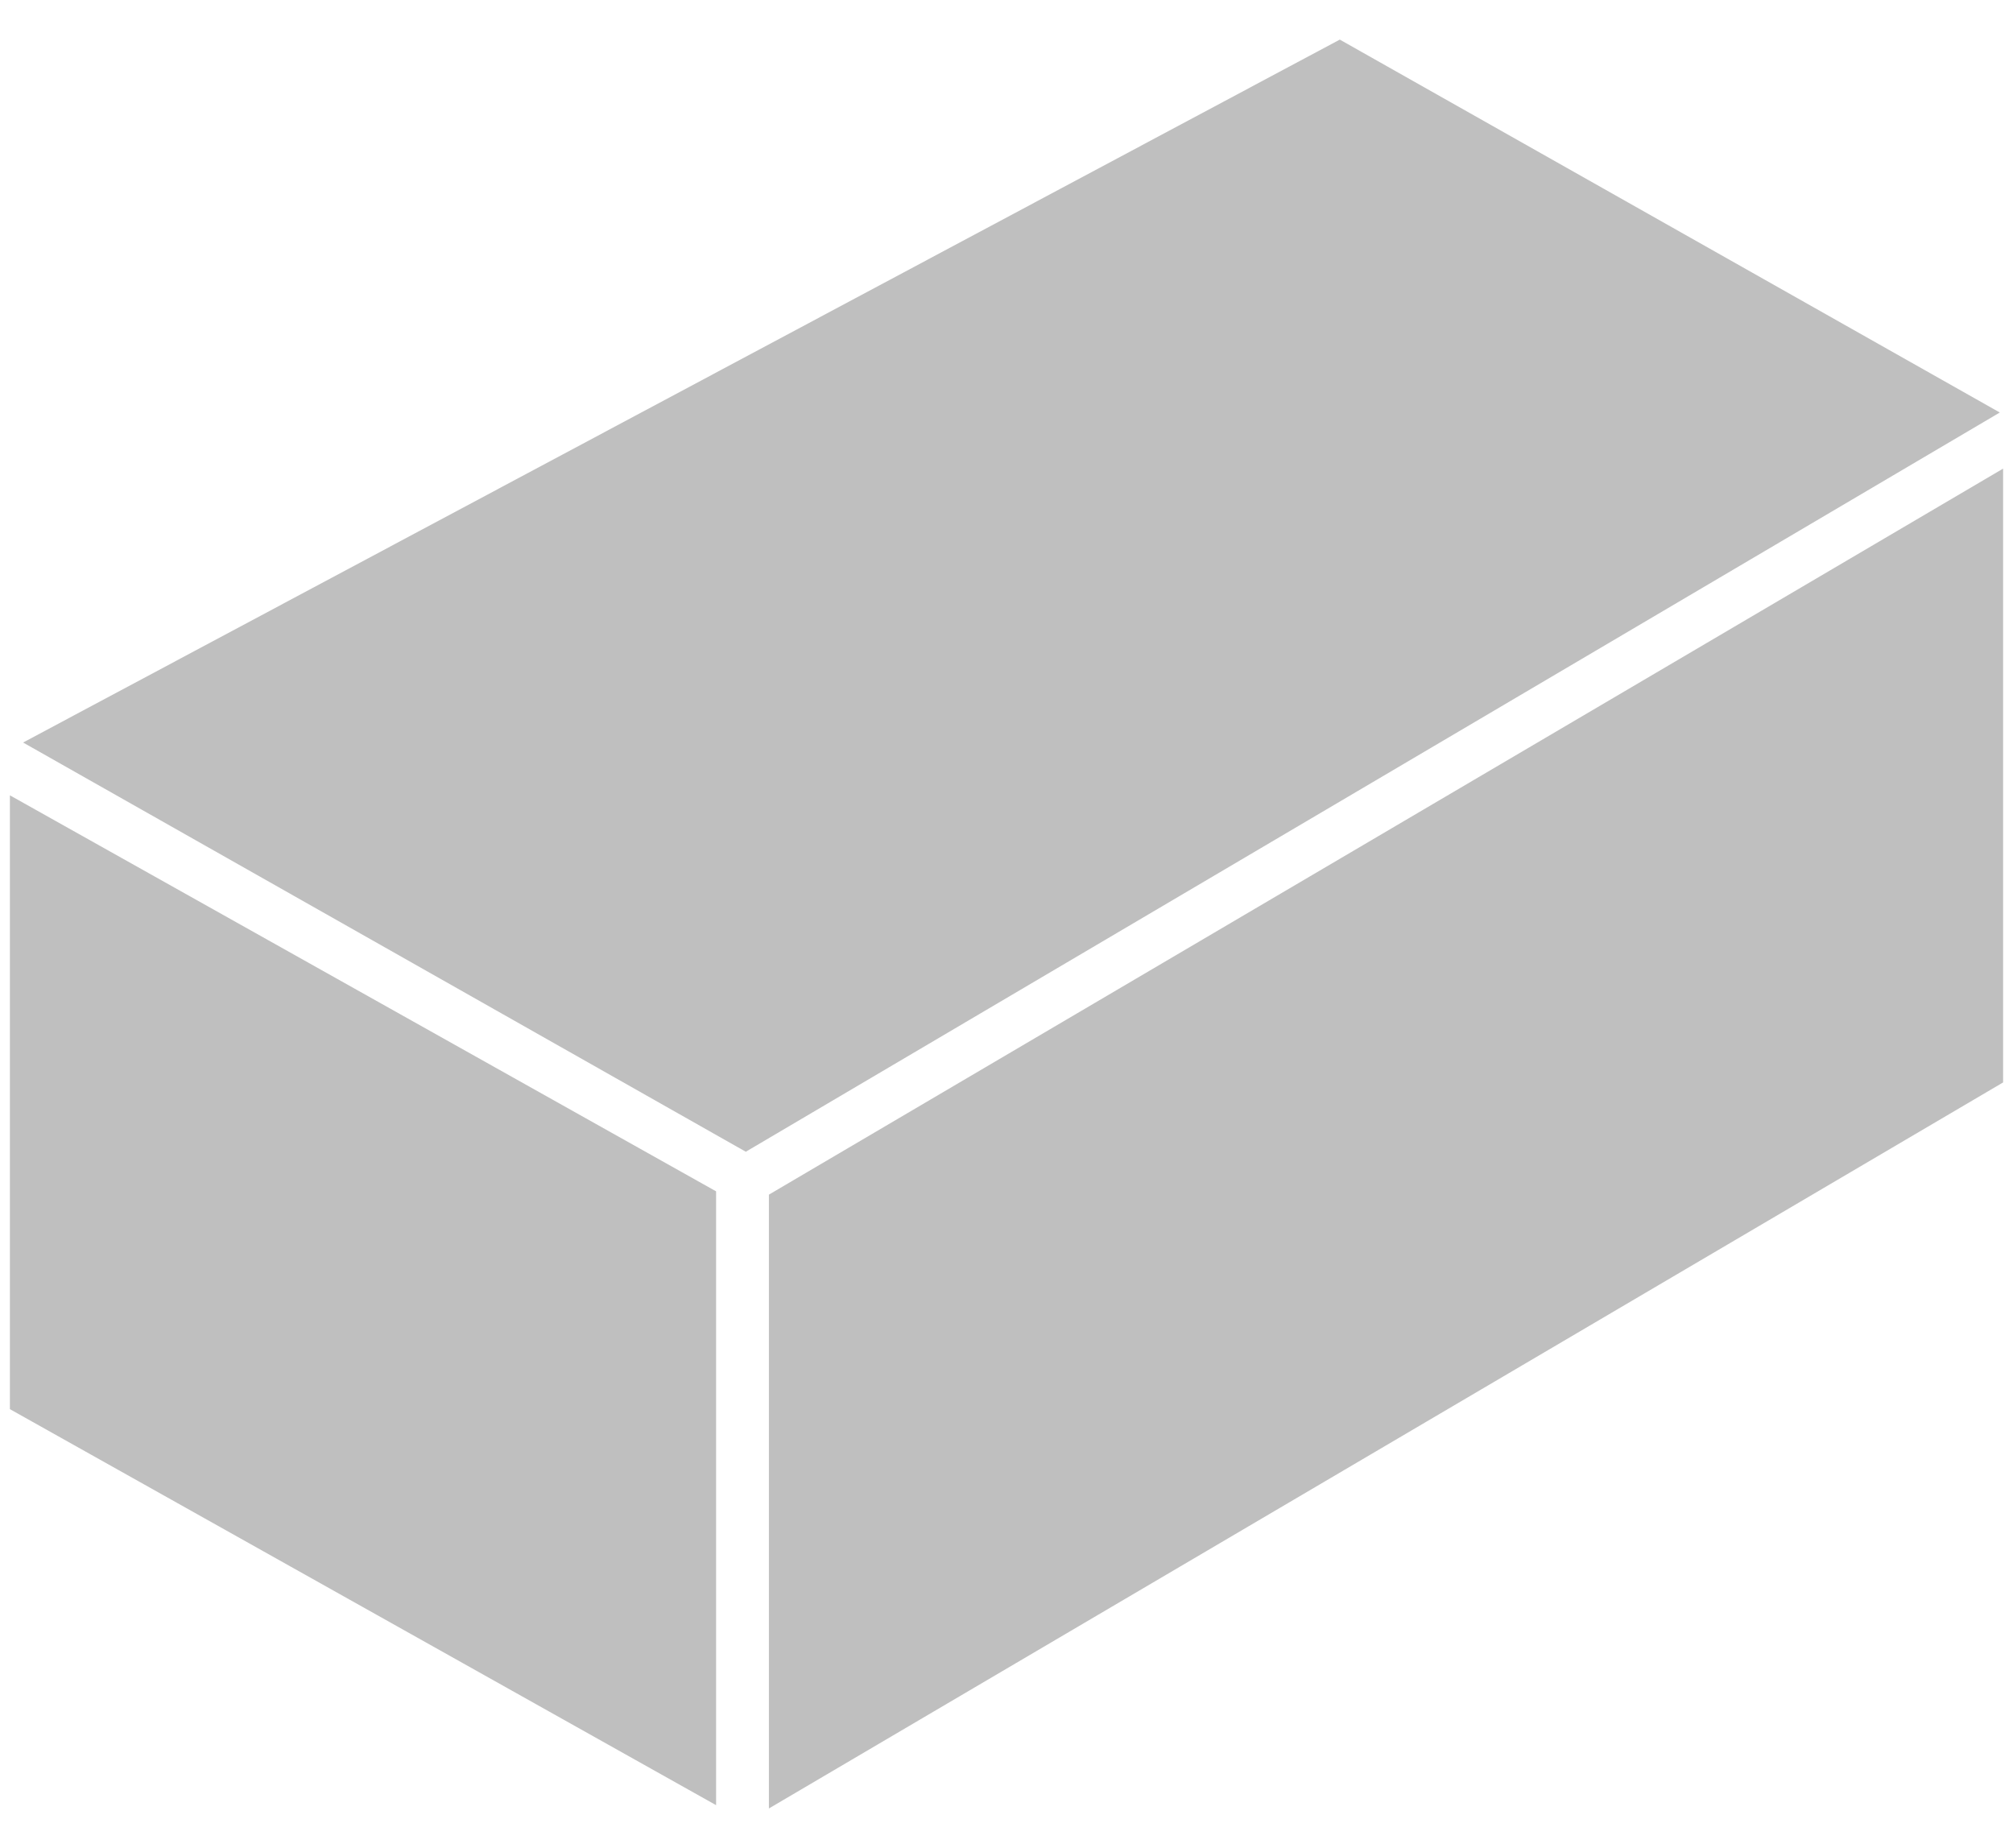
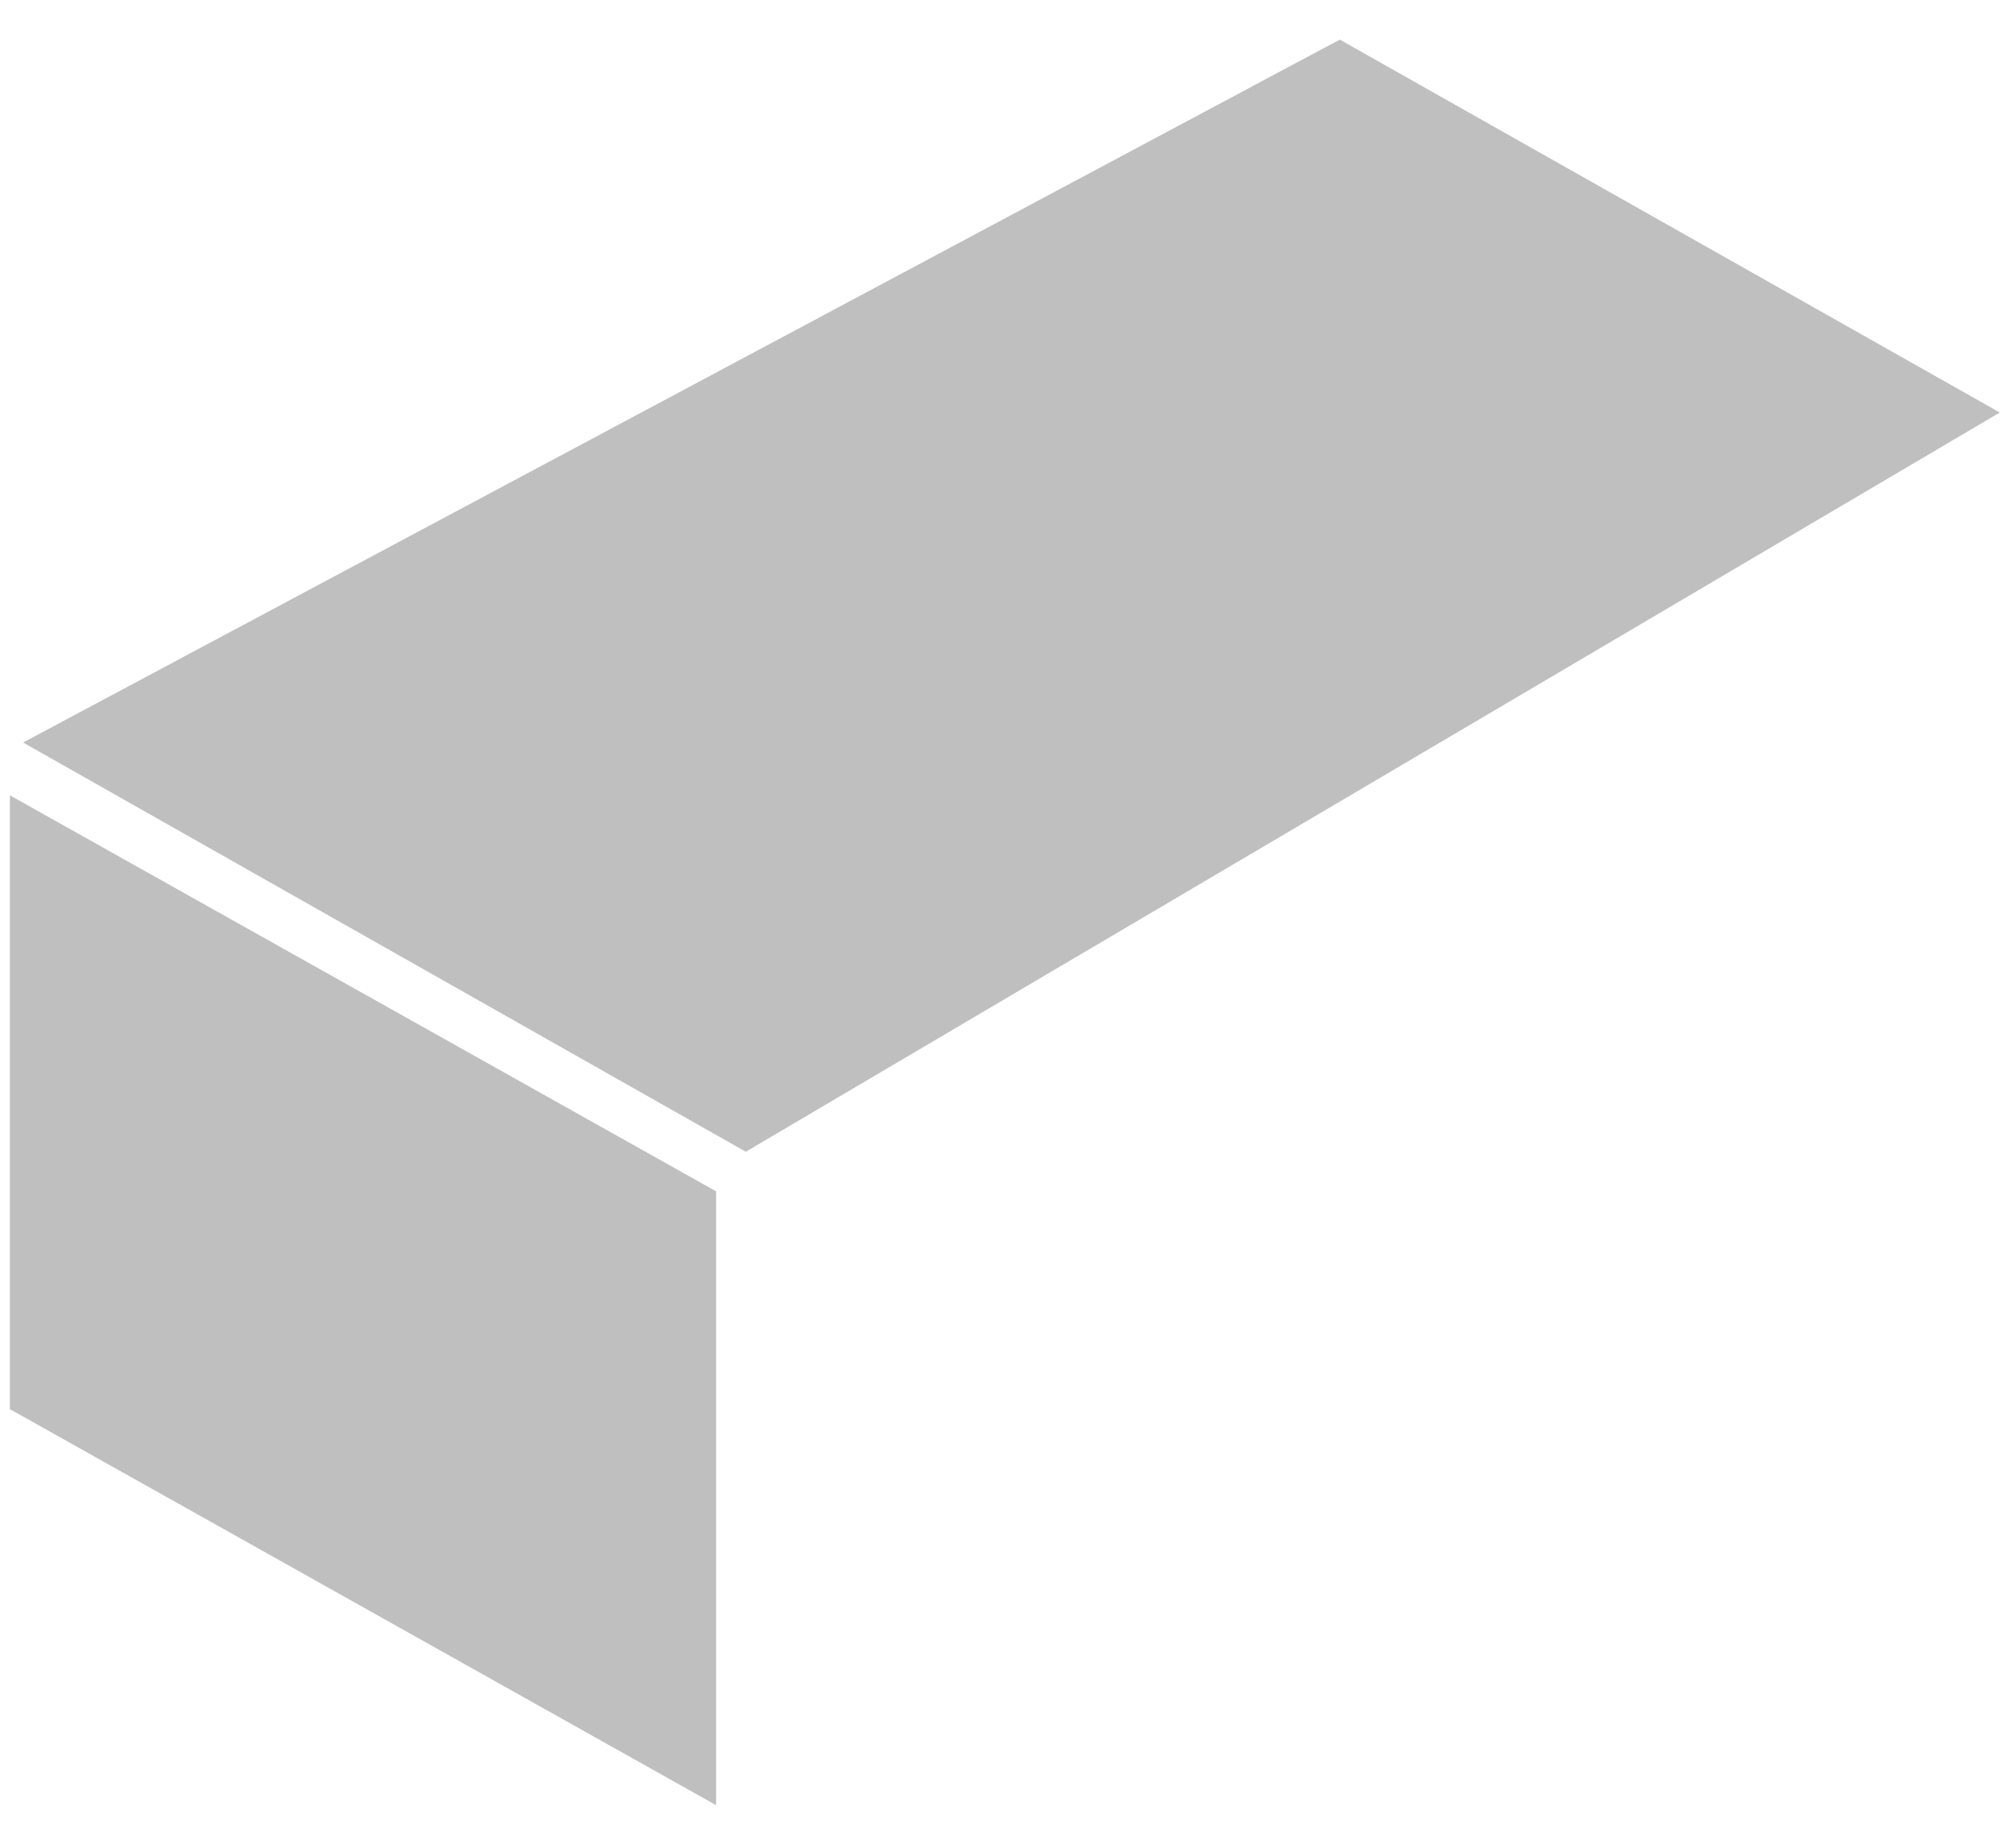
<svg xmlns="http://www.w3.org/2000/svg" version="1.2" viewBox="0 0 61 56" width="61" height="56">
  <style>.a{fill:#bfbfbf}</style>
  <path fill-rule="evenodd" class="a" d="m40.6 1.2l-39.9 21.3 21.9 12.4 38-22.4-20-11.3z" />
  <path fill-rule="evenodd" class="a" d="m0.3 42.7l21.4 12v-18.6l-21.4-12v18.6z" />
-   <path fill-rule="evenodd" class="a" d="m23.3 36.2v18.6l37.4-22v-18.6l-37.4 22z" />
</svg>